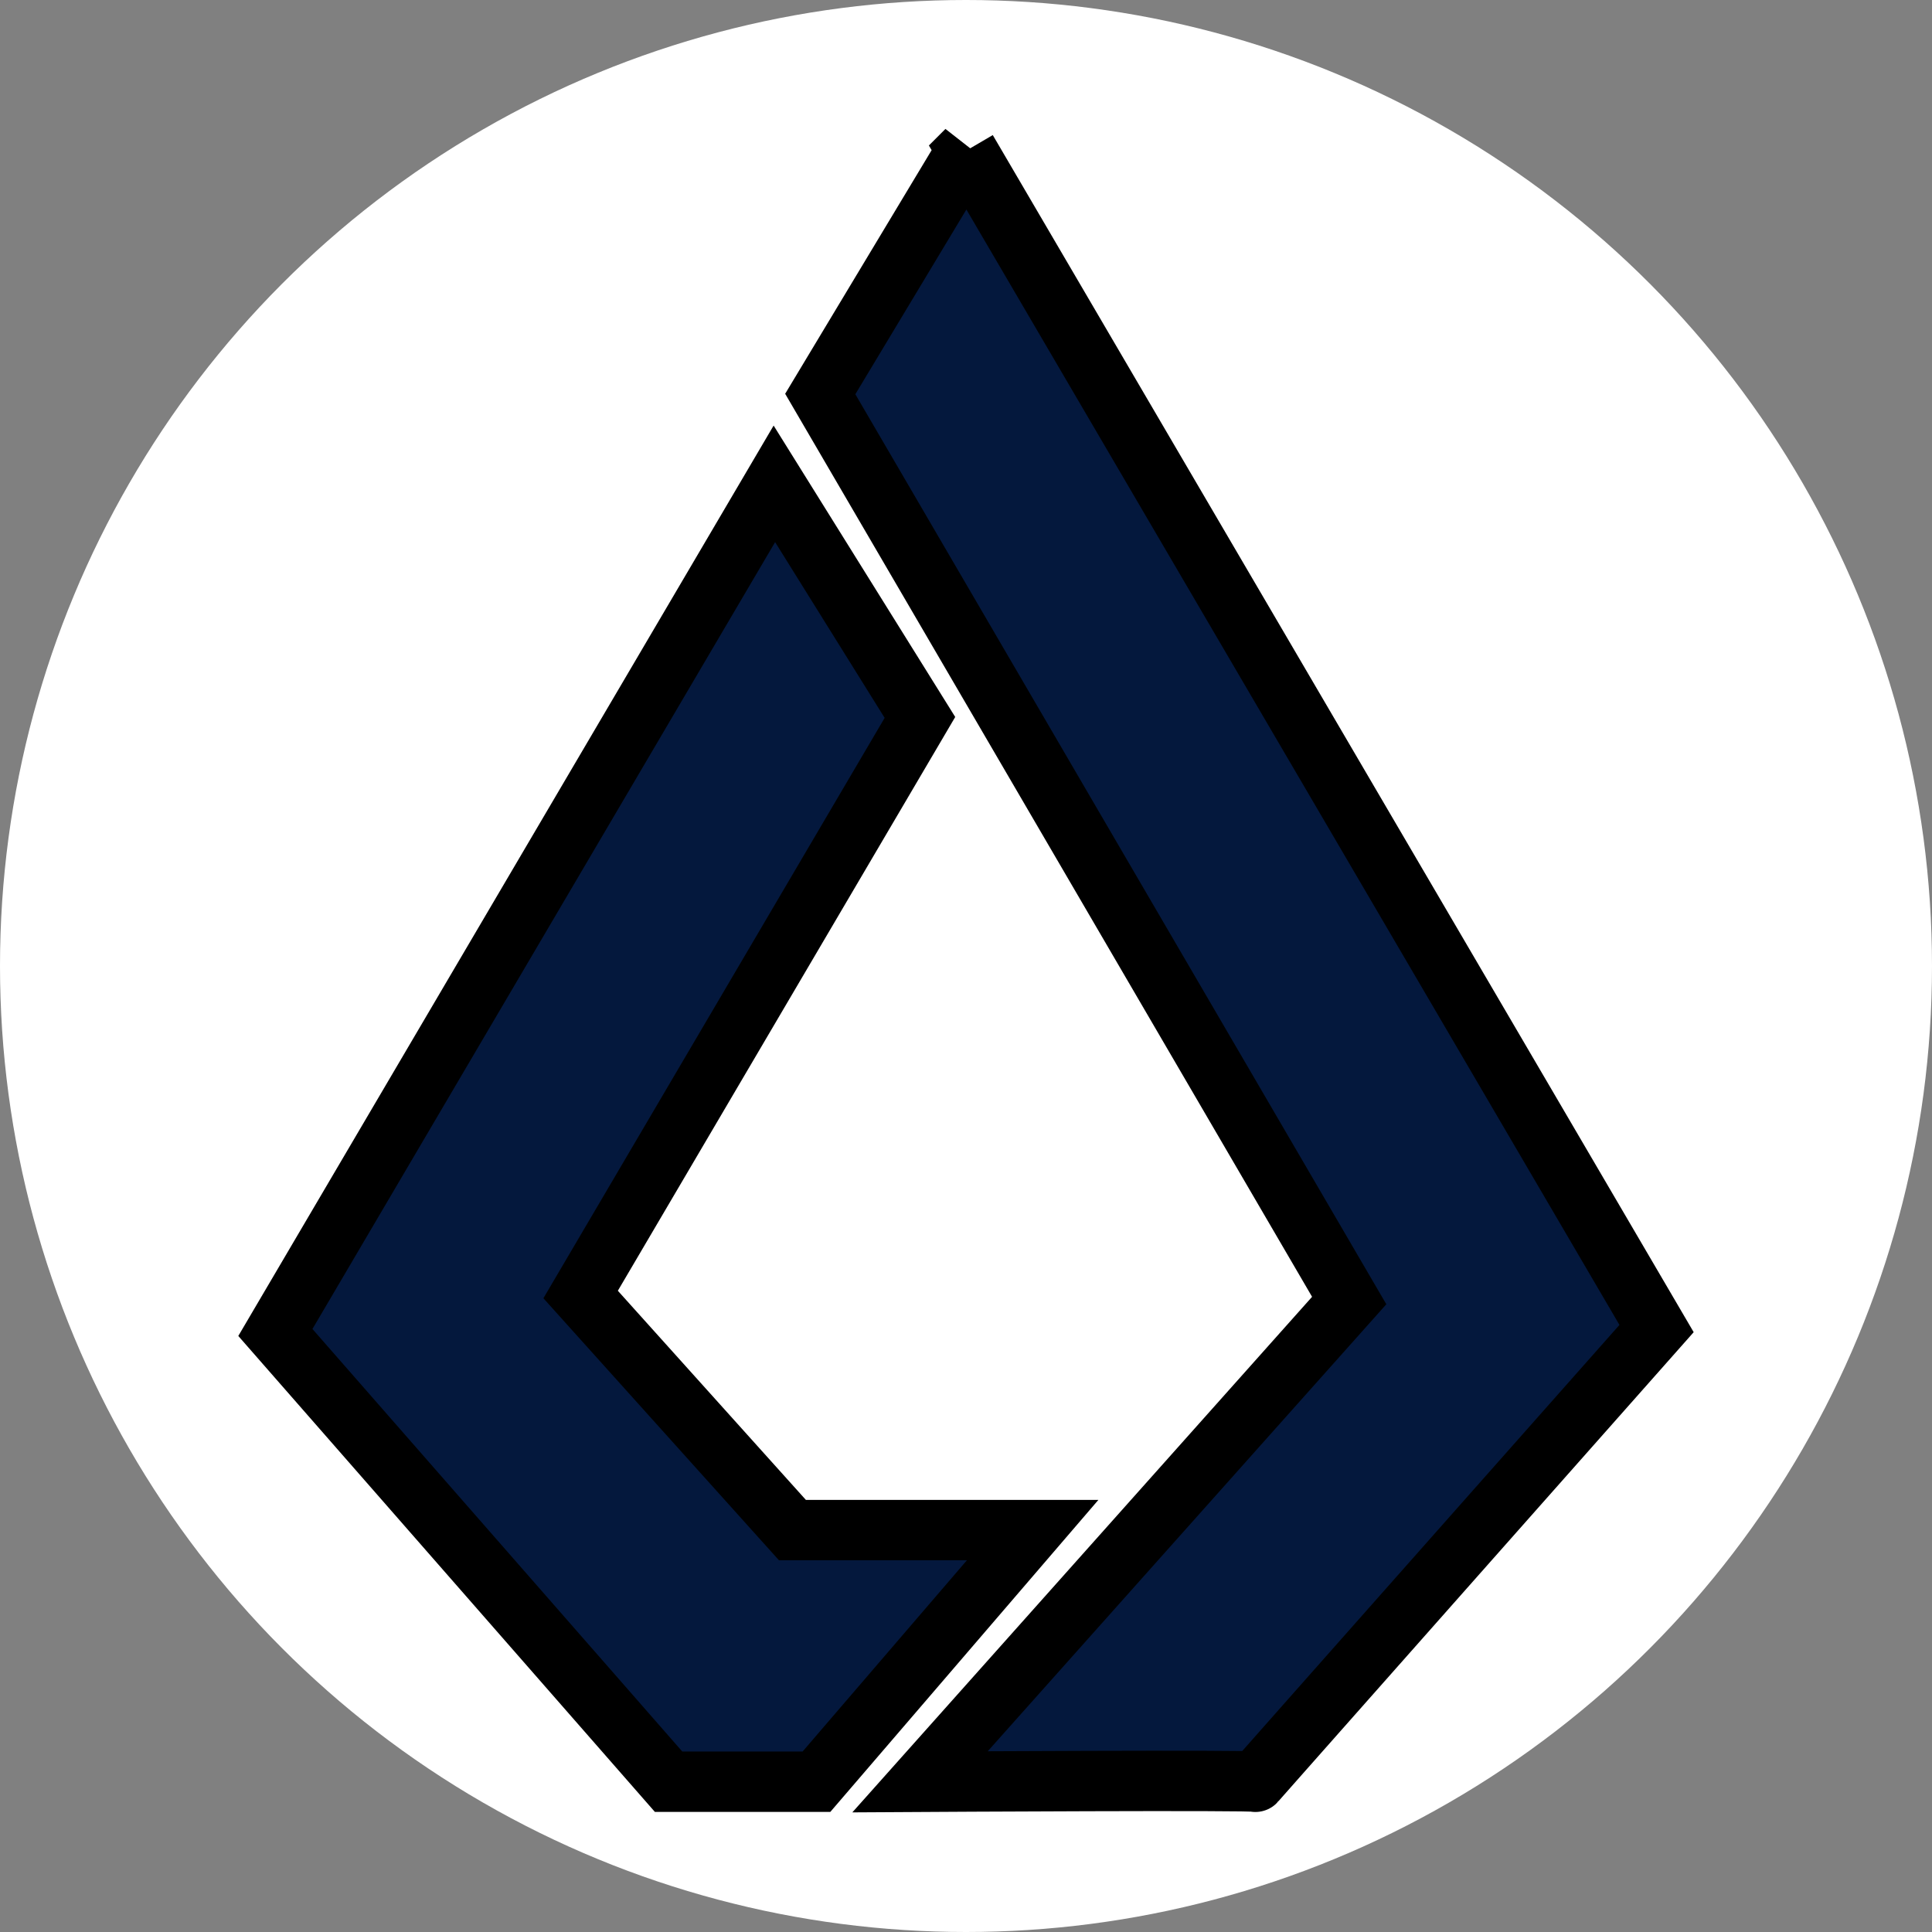
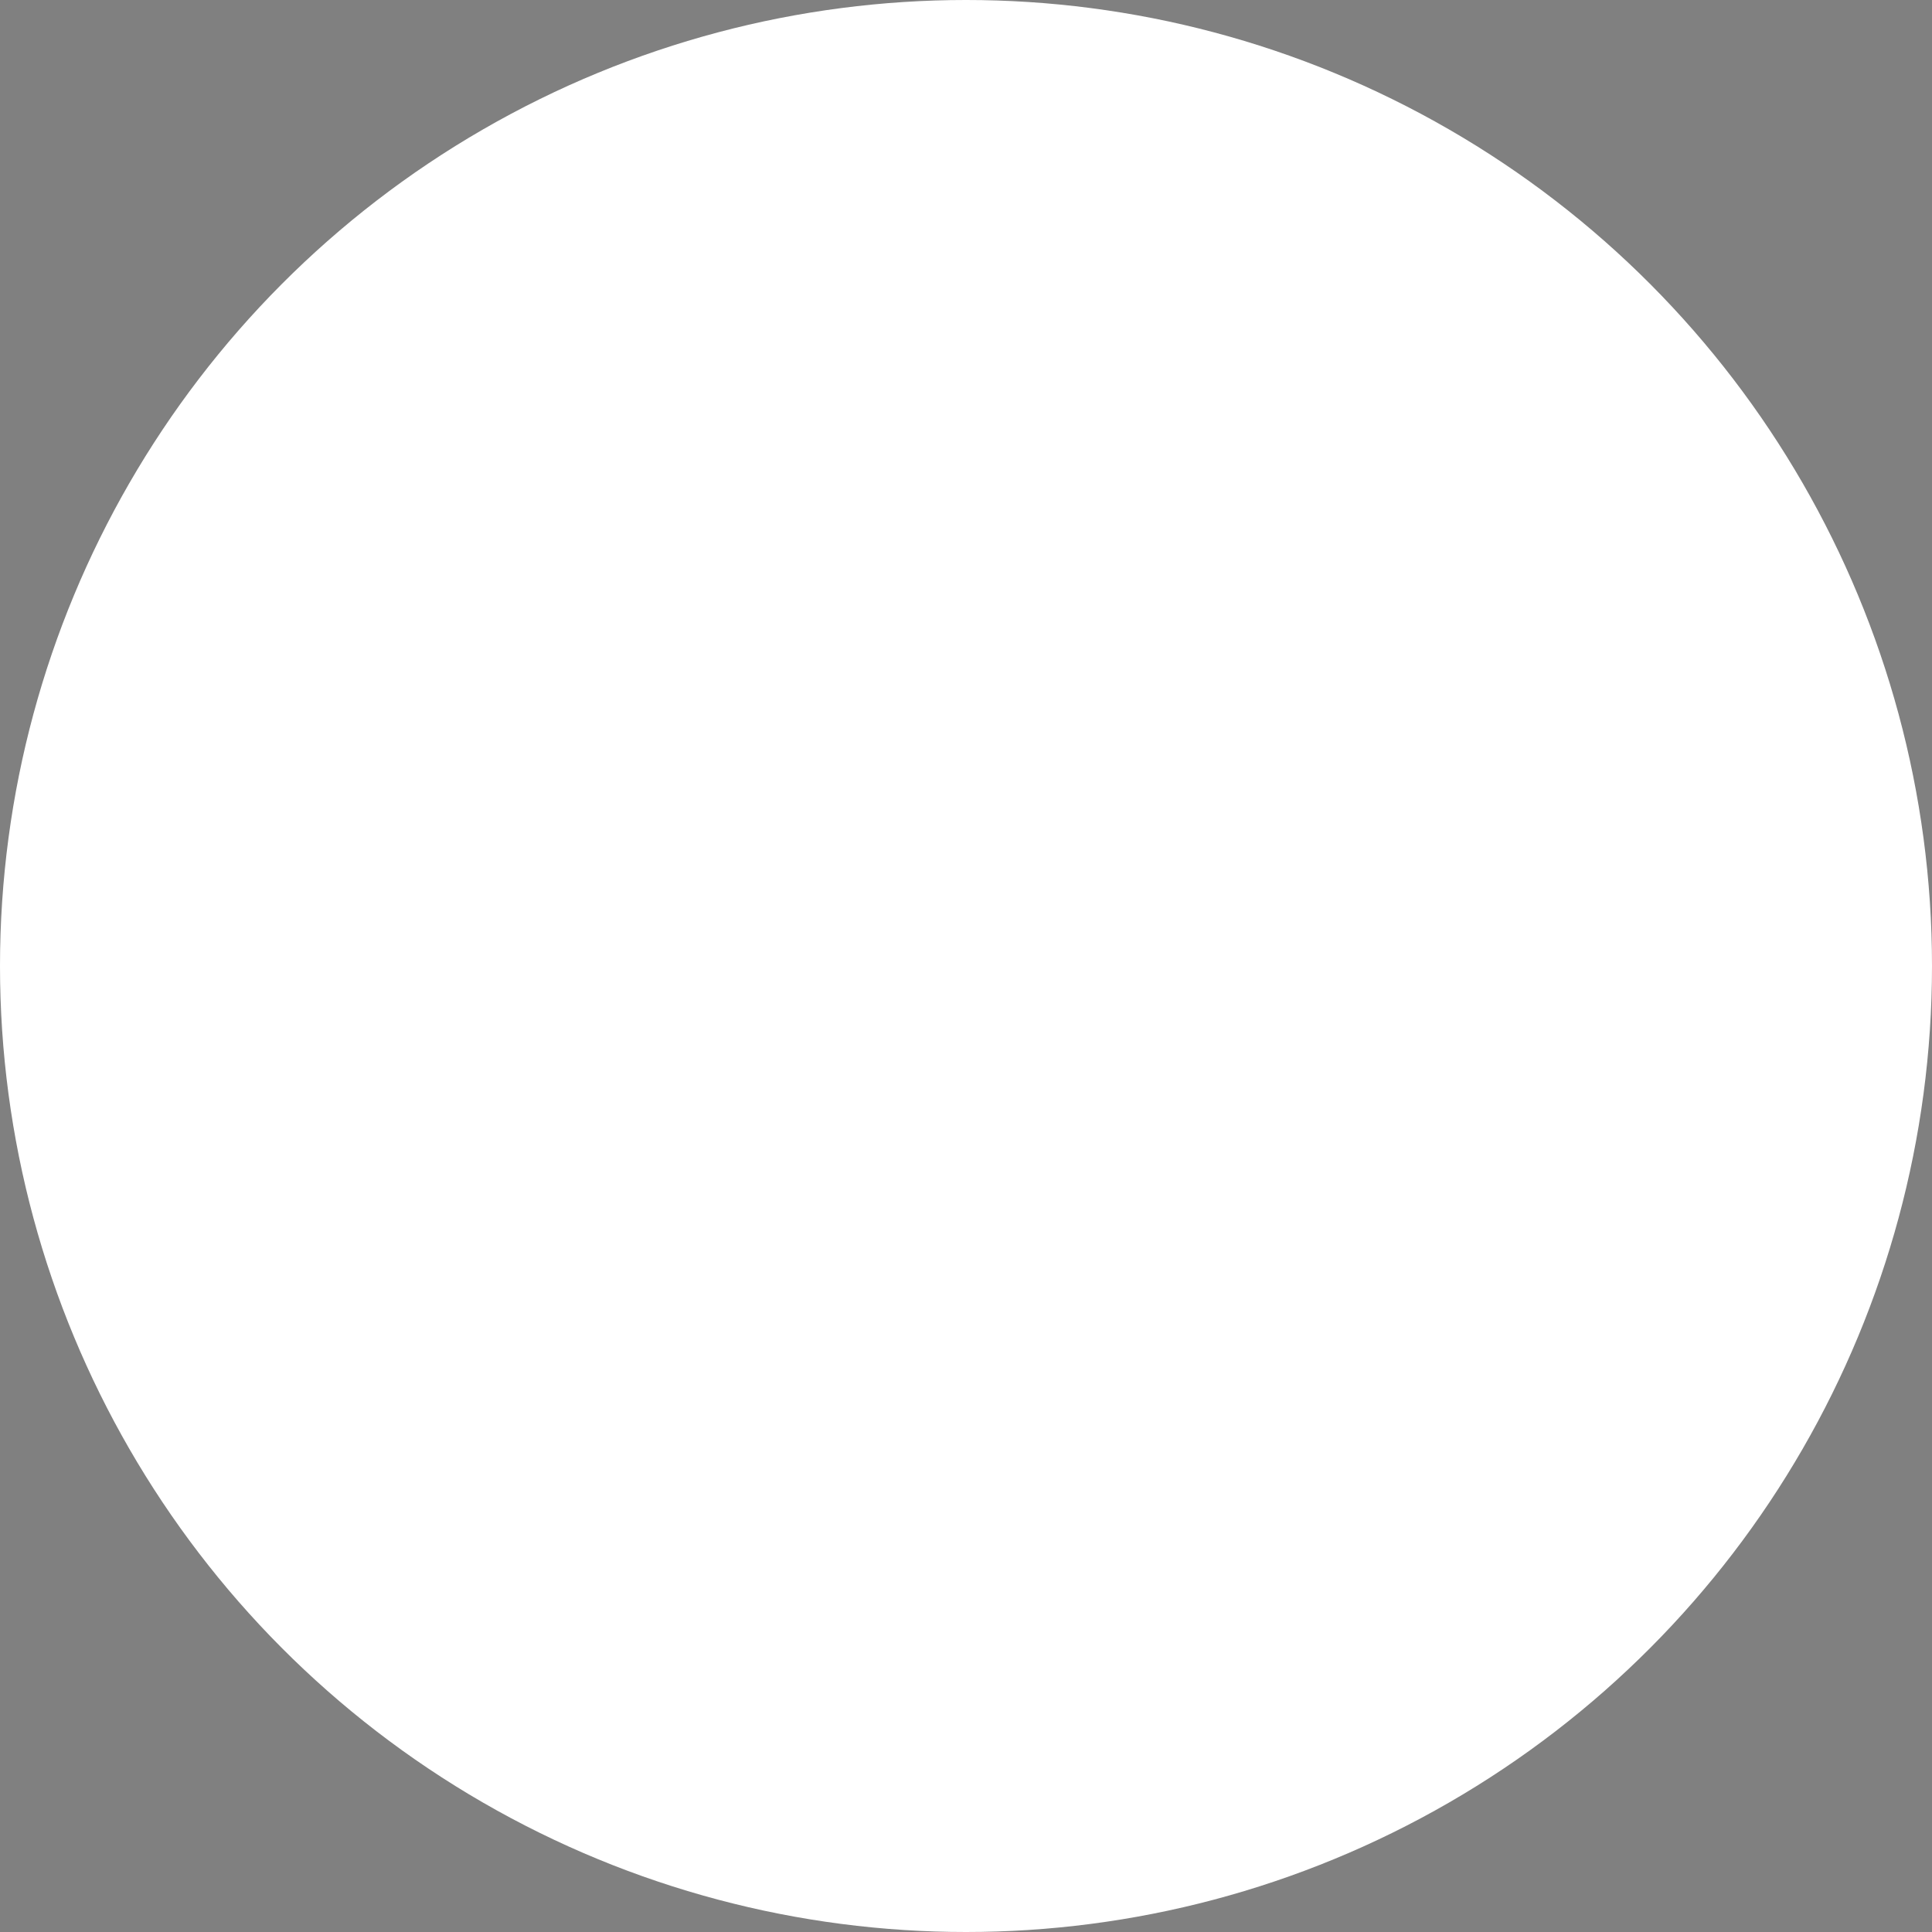
<svg xmlns="http://www.w3.org/2000/svg" width="32" height="32">
  <rect width="100%" height="100%" fill="#808080" stroke="none" />
  <title>Asset 1</title>
  <g>
    <title>Layer 1</title>
    <ellipse stroke-width="0" ry="16" rx="16" id="svg_12" cy="16" cx="16" stroke="#000" fill="#fff" />
    <g stroke="null">
      <title stroke="null">lisk</title>
-       <path stroke="null" fill="#04183d" d="m16.013,2.489l-2.427,4.037l8.761,15.015l-7.108,7.971s5.587,-0.033 5.554,0s6.645,-7.507 6.645,-7.507l-11.426,-19.515zm-3.187,5.525l-8.265,14.056l6.513,7.441l2.449,0l3.581,-4.168l-3.979,0l-3.508,-3.902l5.62,-9.558l-2.411,-3.869z" />
    </g>
  </g>
</svg>